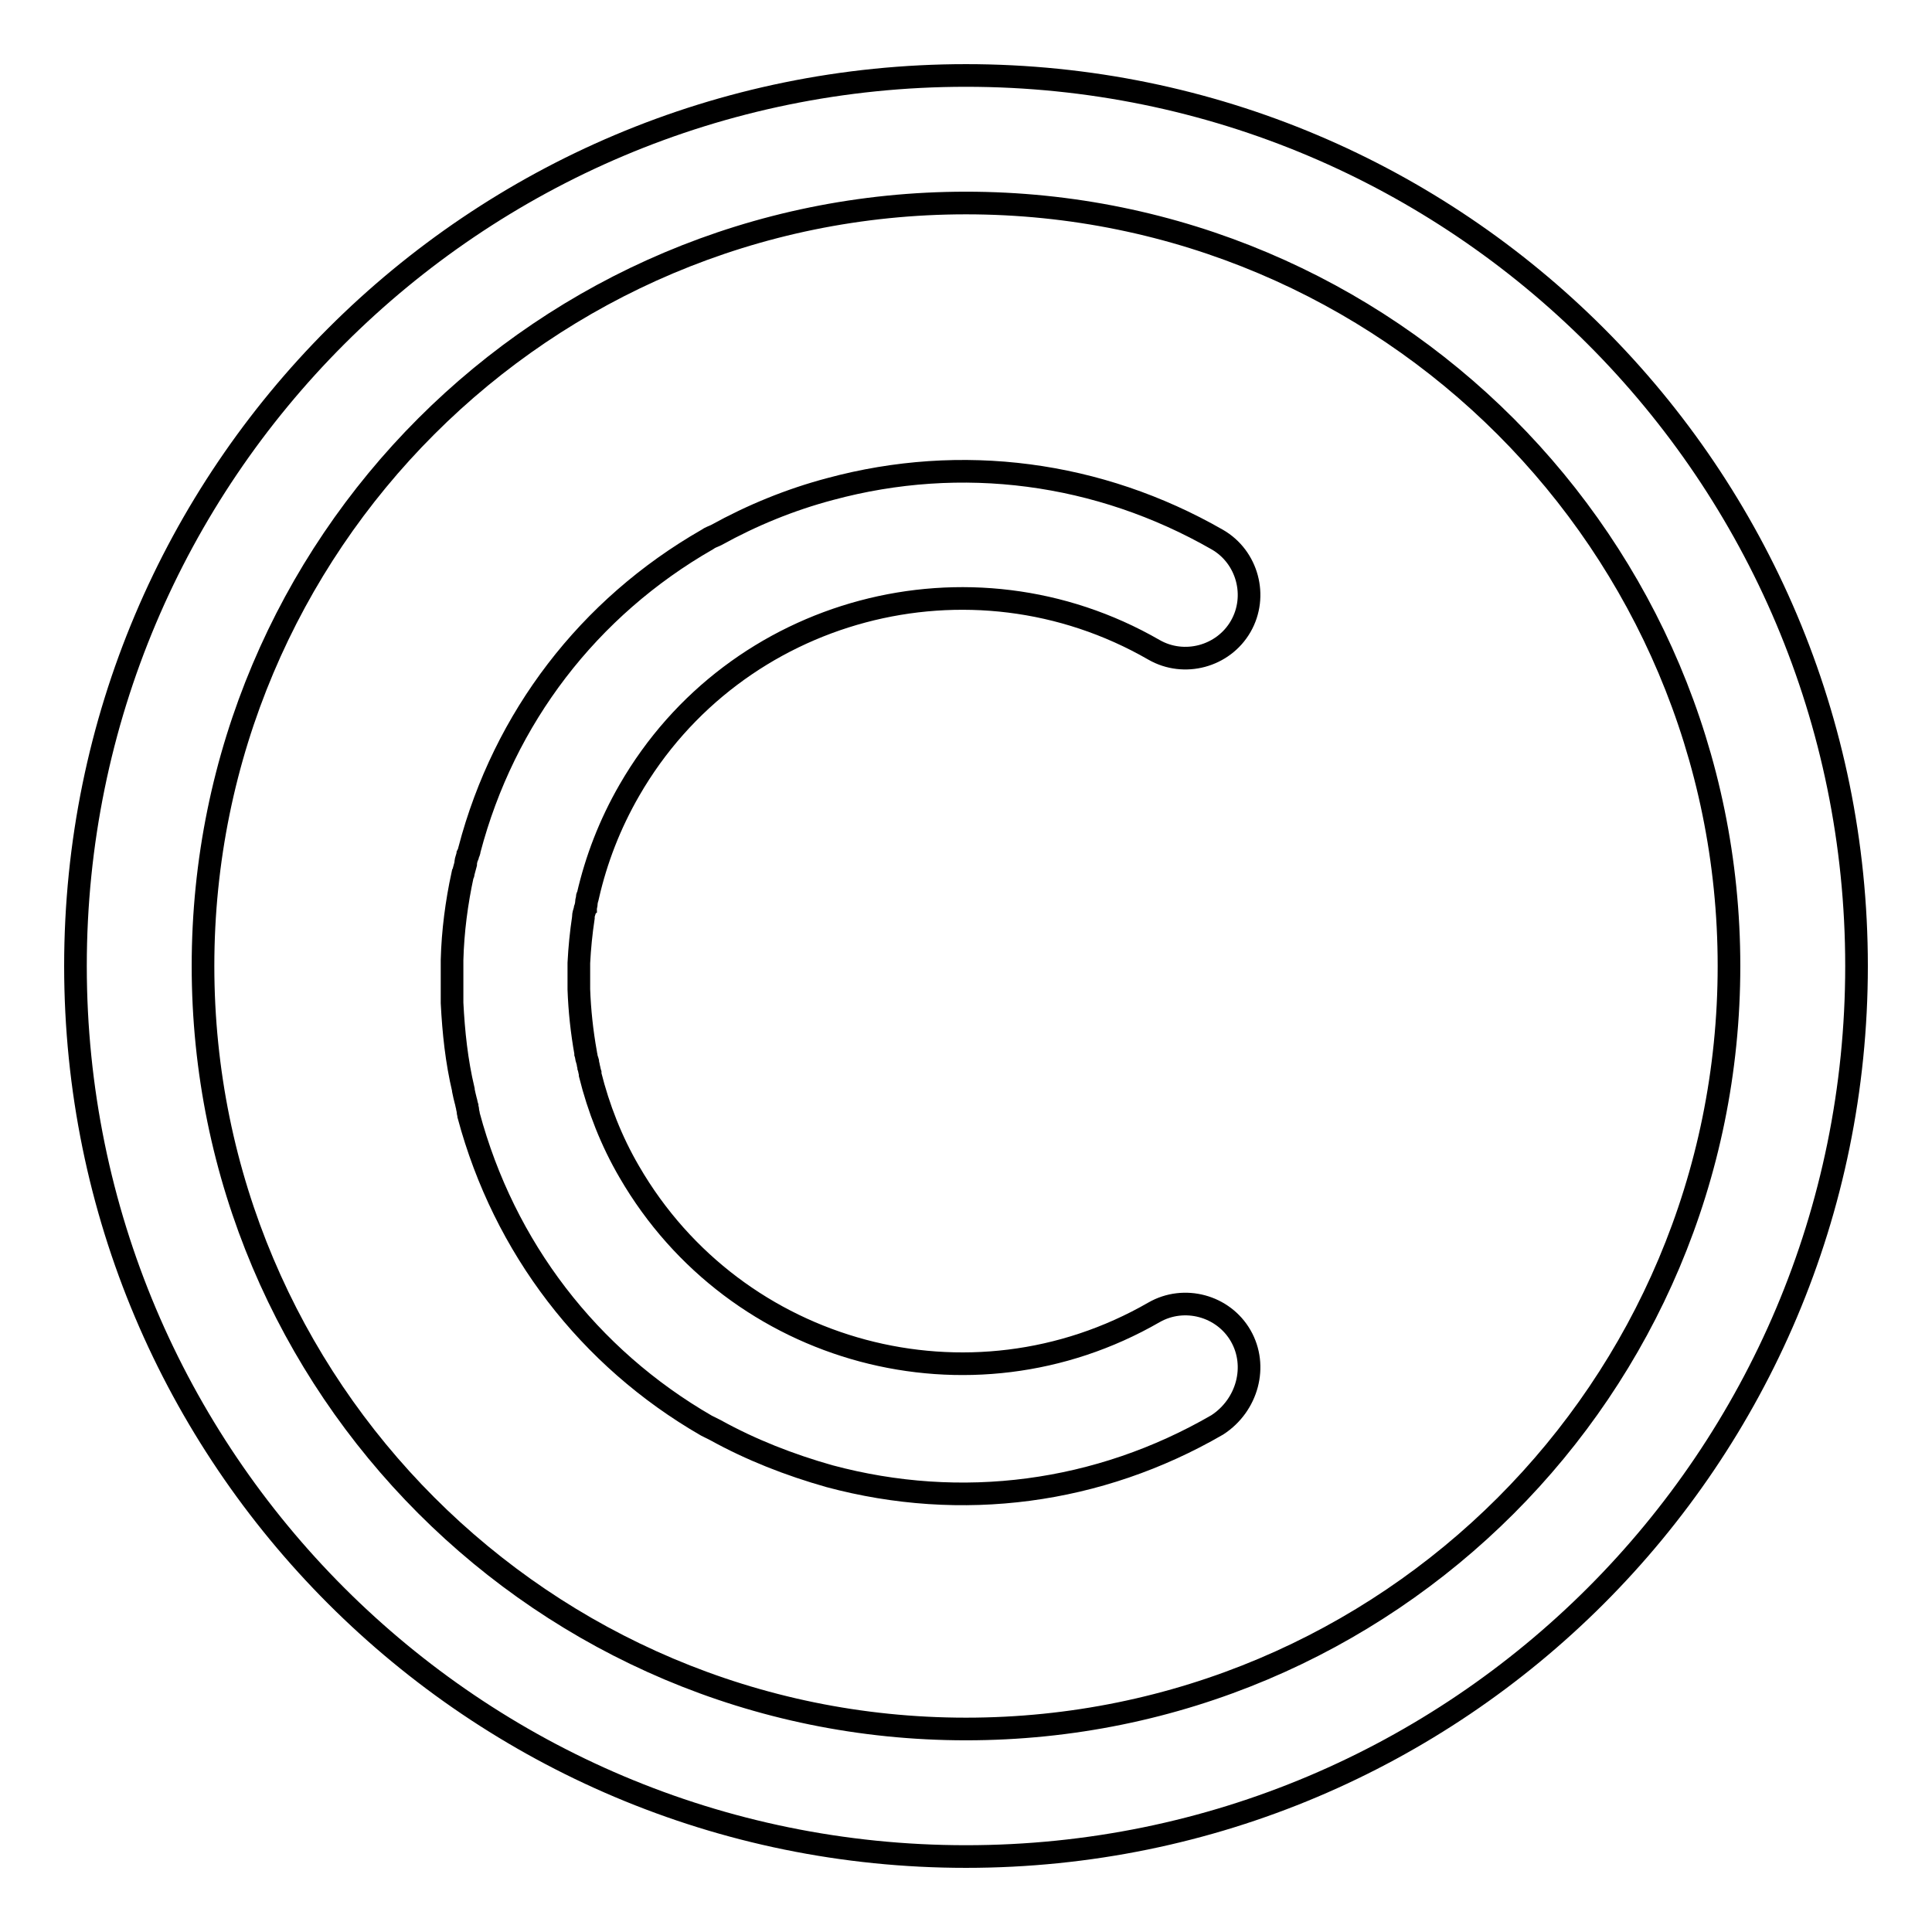
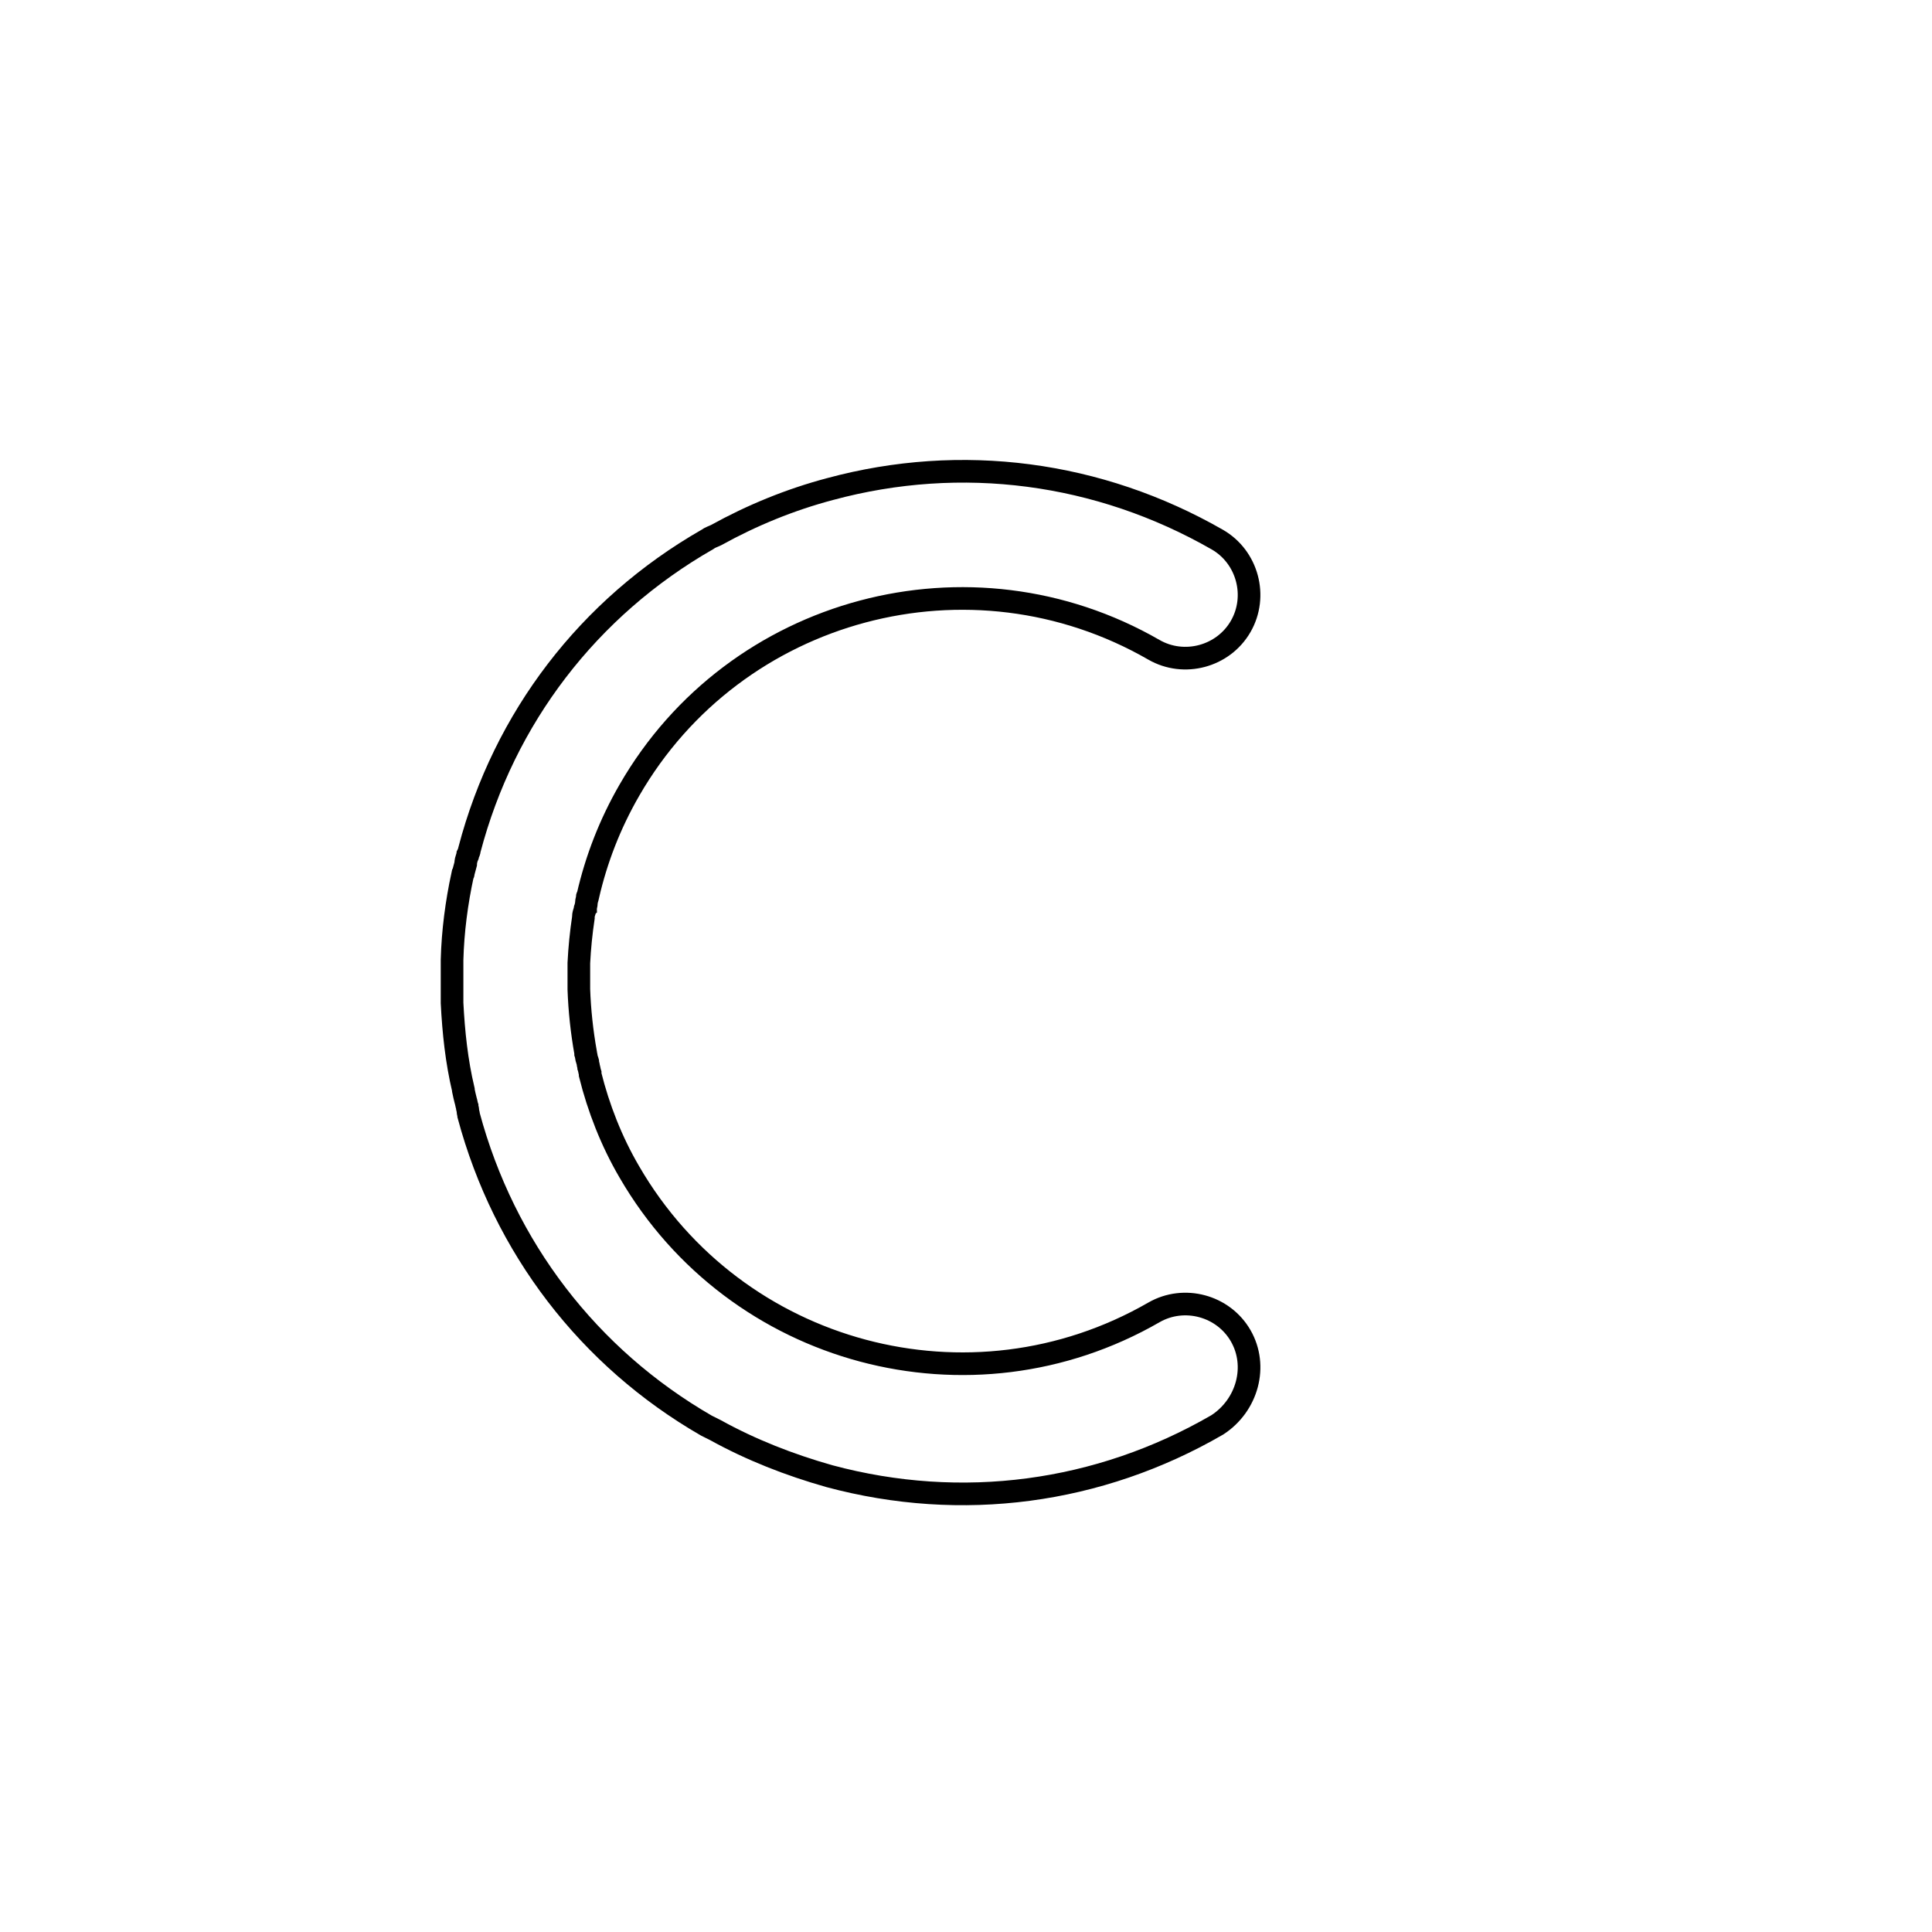
<svg xmlns="http://www.w3.org/2000/svg" version="1.1" x="0px" y="0px" viewBox="0 0 256 256" enable-background="new 0 0 256 256" xml:space="preserve">
  <g>
    <g>
-       <path stroke-width="3" fill-opacity="0" stroke="#000000" d="M128,10C62.8,10,10,62.8,10,128c0,65.2,52.8,118,118,118c65.2,0,118-52.8,118-118C246,62.8,193.2,10,128,10z M128,229.1c-55.9,0-101.1-45.3-101.1-101.1C26.9,72.1,72.1,26.9,128,26.9c55.9,0,101.1,45.3,101.1,101.1C229.1,183.9,183.9,229.1,128,229.1z" />
      <path stroke-width="3" fill-opacity="0" stroke="#000000" d="M164.4,177c-2.3-4-7.5-5.4-11.5-3.1c-24.3,14-55.4,5.7-69.5-18.6c-2.4-4.1-4.1-8.5-5.2-12.9c0,0,0-0.1,0-0.2c-0.1-0.3-0.1-0.5-0.2-0.8c0-0.2-0.1-0.4-0.1-0.5c0-0.1,0-0.3-0.1-0.4c-0.1-0.3-0.1-0.6-0.2-0.9c0,0,0,0,0-0.1c-0.5-2.8-0.8-5.6-0.9-8.4c0,0,0-0.1,0-0.1c0-0.4,0-0.7,0-1.1c0-0.2,0-0.4,0-0.5c0-0.2,0-0.4,0-0.6c0-0.3,0-0.6,0-0.9c0-0.1,0-0.2,0-0.3c0.1-2,0.3-4,0.6-6c0,0,0-0.1,0-0.1c0-0.3,0.1-0.6,0.2-0.9c0-0.1,0-0.2,0.1-0.3c0-0.2,0.1-0.4,0.1-0.7c0-0.2,0.1-0.4,0.1-0.6c0-0.1,0-0.2,0.1-0.3c1.1-4.8,2.9-9.5,5.5-14c14-24.3,45.2-32.6,69.5-18.6l0,0c4,2.3,9.2,0.9,11.5-3.1c2.3-4,0.9-9.2-3.1-11.5c0,0,0,0,0,0c-15.7-9-33.9-11.4-51.3-6.7c-5.3,1.4-10.4,3.5-15.1,6.1c-0.4,0.2-0.8,0.3-1.2,0.6c0,0,0,0,0,0c-15.7,9-26.9,23.6-31.5,41.1c0,0.2-0.1,0.4-0.2,0.6c0,0.1,0,0.2-0.1,0.3c-0.1,0.3-0.2,0.7-0.2,1c-0.1,0.4-0.2,0.7-0.3,1.1c0,0.1,0,0.2-0.1,0.3c-0.8,3.7-1.3,7.5-1.4,11.3c0,0.1,0,0.2,0,0.3c0,0.4,0,0.8,0,1.2c0,0.2,0,0.4,0,0.6c0,0.3,0,0.5,0,0.8c0,0.3,0,0.7,0,1c0,0.1,0,0.3,0,0.4c0,0.5,0,0.9,0,1.4v0c0.2,3.9,0.6,7.7,1.5,11.5c0,0,0,0,0,0.1c0.1,0.5,0.2,0.9,0.3,1.3c0.1,0.3,0.1,0.5,0.2,0.8c0,0.2,0.1,0.4,0.1,0.6c0,0.2,0.1,0.4,0.1,0.6c4.7,17.5,15.9,32.1,31.5,41.1c0.4,0.2,0.8,0.4,1.2,0.6c4.7,2.6,9.8,4.6,15.1,6.1c17.5,4.7,35.7,2.3,51.4-6.8C165.3,186.2,166.7,181,164.4,177z" />
    </g>
  </g>
</svg>